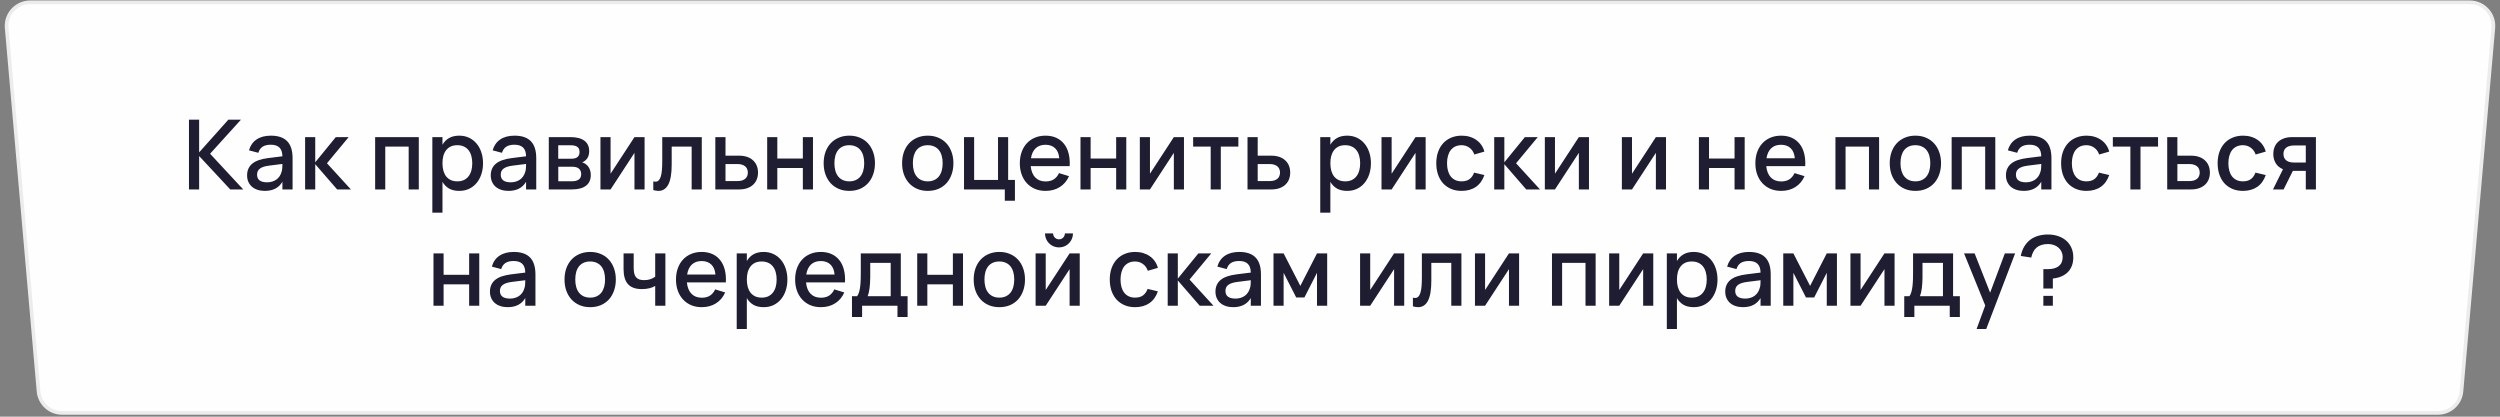
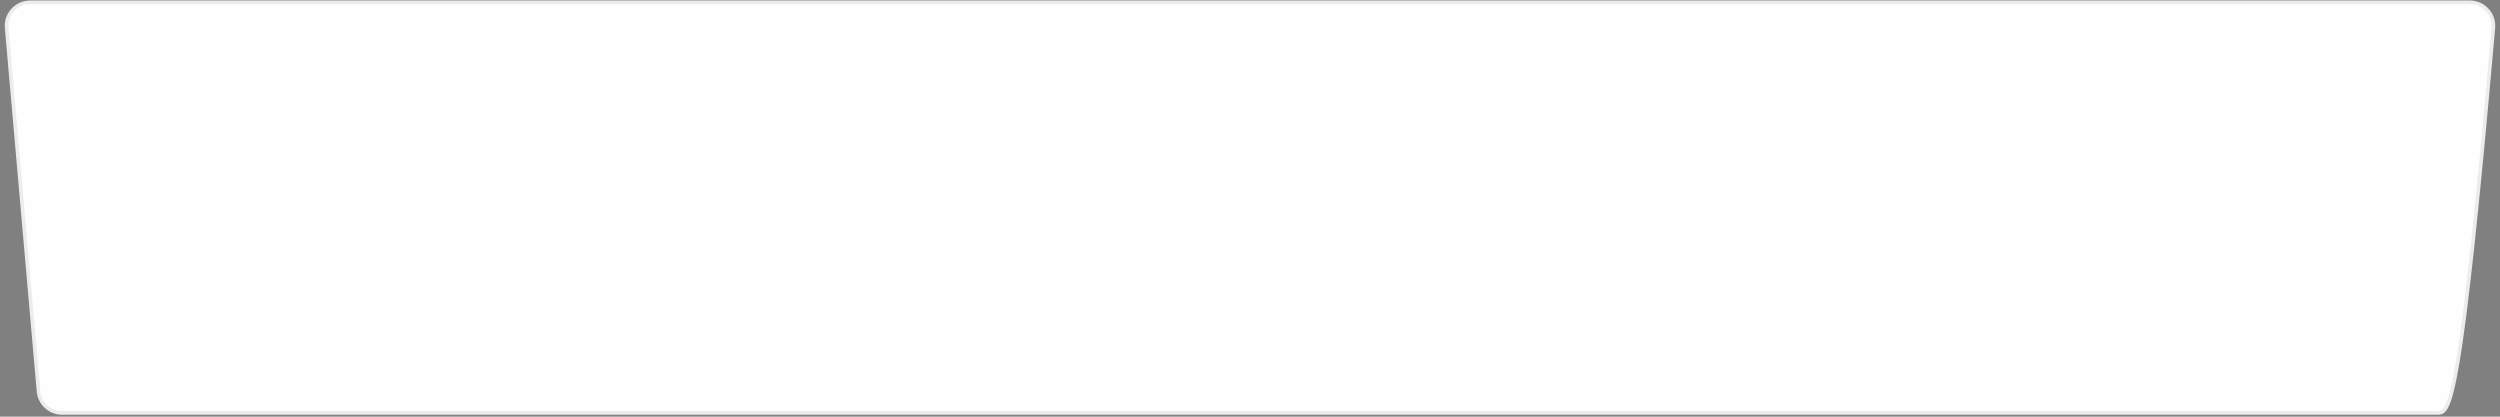
<svg xmlns="http://www.w3.org/2000/svg" width="516" height="86" viewBox="0 0 516 86" fill="none">
  <rect x="0" y="0" width="516" height="86" fill="#808080" stroke="none" />
-   <path d="M6.231 0.475H509.769C512.63 0.475 514.876 2.926 514.626 5.776L508.047 80.776C507.826 83.293 505.718 85.225 503.19 85.225H12.81C10.282 85.225 8.174 83.293 7.953 80.776L1.374 5.776C1.124 2.926 3.37 0.475 6.231 0.475Z" fill="#FEFEFE" stroke="#ECECEC" stroke-width="0.75" />
-   <path d="M39.002 24.7H41.102V31.45L47.132 24.7H49.732L43.362 31.73L50.202 39.1H47.522L41.102 32.2V39.1H39.002V24.7ZM55.909 28C57.416 28 58.539 28.383 59.279 29.15C60.019 29.91 60.389 31.076 60.389 32.65V39.1H58.289V37.52C57.549 38.773 56.339 39.4 54.659 39.4C54.099 39.4 53.593 39.323 53.139 39.17C52.693 39.023 52.309 38.81 51.989 38.53C51.676 38.25 51.433 37.913 51.259 37.52C51.086 37.126 50.999 36.686 50.999 36.2C50.999 35.66 51.096 35.186 51.289 34.78C51.483 34.366 51.763 34.016 52.129 33.73C52.503 33.436 52.956 33.203 53.489 33.03C54.029 32.85 54.639 32.716 55.319 32.63L58.289 32.26C58.276 31.433 58.069 30.83 57.669 30.45C57.276 30.063 56.683 29.87 55.889 29.87C55.183 29.87 54.619 30.006 54.199 30.28C53.786 30.546 53.493 30.966 53.319 31.54L51.389 31.03C51.669 30.043 52.193 29.293 52.959 28.78C53.733 28.26 54.716 28 55.909 28ZM55.579 34.18C54.699 34.286 54.059 34.49 53.659 34.79C53.259 35.083 53.059 35.5 53.059 36.04C53.059 37.1 53.753 37.63 55.139 37.63C55.513 37.63 55.859 37.58 56.179 37.48C56.506 37.38 56.796 37.24 57.049 37.06C57.303 36.873 57.516 36.653 57.689 36.4C57.869 36.14 58.003 35.856 58.089 35.55C58.189 35.29 58.246 35.013 58.259 34.72C58.279 34.42 58.289 34.15 58.289 33.91V33.84L55.579 34.18ZM62.976 28.3H65.066V33.5L69.306 28.3H71.966L67.486 33.7L72.426 39.1H69.586L65.066 33.89V39.1H62.976V28.3ZM77.429 39.1V28.3H86.439V39.1H84.349V30.26H79.519V39.1H77.429ZM89.236 43.9V28.3H91.326V29.87C91.666 29.283 92.116 28.826 92.676 28.5C93.243 28.166 93.949 28 94.796 28C95.523 28 96.186 28.14 96.786 28.42C97.393 28.7 97.909 29.093 98.336 29.6C98.769 30.1 99.103 30.7 99.336 31.4C99.576 32.093 99.696 32.856 99.696 33.69C99.696 34.536 99.576 35.31 99.336 36.01C99.096 36.71 98.759 37.313 98.326 37.82C97.899 38.32 97.386 38.71 96.786 38.99C96.186 39.263 95.523 39.4 94.796 39.4C93.949 39.4 93.243 39.236 92.676 38.91C92.109 38.576 91.659 38.116 91.326 37.53V43.9H89.236ZM94.396 37.43C94.909 37.43 95.359 37.34 95.746 37.16C96.133 36.973 96.453 36.716 96.706 36.39C96.966 36.056 97.159 35.663 97.286 35.21C97.413 34.75 97.476 34.243 97.476 33.69C97.476 33.123 97.409 32.613 97.276 32.16C97.149 31.7 96.956 31.31 96.696 30.99C96.443 30.663 96.123 30.413 95.736 30.24C95.356 30.06 94.909 29.97 94.396 29.97C93.869 29.97 93.413 30.06 93.026 30.24C92.646 30.42 92.329 30.676 92.076 31.01C91.823 31.336 91.633 31.726 91.506 32.18C91.386 32.633 91.326 33.136 91.326 33.69C91.326 34.256 91.389 34.773 91.516 35.24C91.649 35.7 91.843 36.093 92.096 36.42C92.356 36.74 92.676 36.99 93.056 37.17C93.443 37.343 93.889 37.43 94.396 37.43ZM106.202 28C107.709 28 108.832 28.383 109.572 29.15C110.312 29.91 110.682 31.076 110.682 32.65V39.1H108.582V37.52C107.842 38.773 106.632 39.4 104.952 39.4C104.392 39.4 103.886 39.323 103.432 39.17C102.986 39.023 102.602 38.81 102.282 38.53C101.969 38.25 101.726 37.913 101.552 37.52C101.379 37.126 101.292 36.686 101.292 36.2C101.292 35.66 101.389 35.186 101.582 34.78C101.776 34.366 102.056 34.016 102.422 33.73C102.796 33.436 103.249 33.203 103.782 33.03C104.322 32.85 104.932 32.716 105.612 32.63L108.582 32.26C108.569 31.433 108.362 30.83 107.962 30.45C107.569 30.063 106.976 29.87 106.182 29.87C105.476 29.87 104.912 30.006 104.492 30.28C104.079 30.546 103.786 30.966 103.612 31.54L101.682 31.03C101.962 30.043 102.486 29.293 103.252 28.78C104.026 28.26 105.009 28 106.202 28ZM105.872 34.18C104.992 34.286 104.352 34.49 103.952 34.79C103.552 35.083 103.352 35.5 103.352 36.04C103.352 37.1 104.046 37.63 105.432 37.63C105.806 37.63 106.152 37.58 106.472 37.48C106.799 37.38 107.089 37.24 107.342 37.06C107.596 36.873 107.809 36.653 107.982 36.4C108.162 36.14 108.296 35.856 108.382 35.55C108.482 35.29 108.539 35.013 108.552 34.72C108.572 34.42 108.582 34.15 108.582 33.91V33.84L105.872 34.18ZM117.999 39.1H113.269V28.3H117.739C118.999 28.3 119.959 28.546 120.619 29.04C121.279 29.533 121.609 30.256 121.609 31.21C121.609 31.81 121.476 32.3 121.209 32.68C120.949 33.06 120.599 33.336 120.159 33.51C120.419 33.576 120.656 33.69 120.869 33.85C121.089 34.003 121.279 34.193 121.439 34.42C121.599 34.64 121.722 34.893 121.809 35.18C121.896 35.466 121.939 35.776 121.939 36.11C121.939 37.09 121.606 37.833 120.939 38.34C120.272 38.846 119.292 39.1 117.999 39.1ZM117.749 29.98H115.219V32.76H117.949C118.196 32.76 118.419 32.736 118.619 32.69C118.826 32.636 119.002 32.556 119.149 32.45C119.296 32.336 119.409 32.196 119.489 32.03C119.576 31.856 119.619 31.65 119.619 31.41C119.619 30.89 119.466 30.523 119.159 30.31C118.852 30.09 118.382 29.98 117.749 29.98ZM117.979 37.42C118.612 37.42 119.099 37.303 119.439 37.07C119.786 36.83 119.959 36.45 119.959 35.93C119.959 35.663 119.912 35.436 119.819 35.25C119.732 35.056 119.609 34.9 119.449 34.78C119.296 34.653 119.112 34.563 118.899 34.51C118.686 34.45 118.452 34.42 118.199 34.42H115.229V37.42H117.979ZM133.043 28.3V39.1H130.953V31.55L126.023 39.1H123.933V28.3H126.023V35.85L130.953 28.3H133.043ZM134.838 37.43C134.984 37.476 135.134 37.5 135.288 37.5C135.561 37.5 135.784 37.41 135.958 37.23C136.138 37.043 136.281 36.773 136.388 36.42C136.501 36.06 136.578 35.62 136.618 35.1C136.664 34.573 136.688 33.973 136.688 33.3V28.3H144.848V39.1H142.758V30.26H138.638V33.97C138.638 35.836 138.404 37.21 137.938 38.09C137.478 38.963 136.801 39.4 135.907 39.4C135.594 39.4 135.238 39.343 134.838 39.23V37.43ZM152.534 39.1H147.644V28.3H149.744V32.13H152.534C153.194 32.13 153.771 32.22 154.264 32.4C154.757 32.58 155.164 32.83 155.484 33.15C155.811 33.463 156.054 33.833 156.214 34.26C156.374 34.68 156.454 35.133 156.454 35.62C156.454 36.106 156.374 36.563 156.214 36.99C156.054 37.41 155.811 37.776 155.484 38.09C155.164 38.403 154.757 38.65 154.264 38.83C153.771 39.01 153.194 39.1 152.534 39.1ZM152.244 37.37C152.611 37.37 152.924 37.326 153.184 37.24C153.451 37.146 153.671 37.023 153.844 36.87C154.017 36.716 154.144 36.533 154.224 36.32C154.311 36.1 154.354 35.866 154.354 35.62C154.354 35.366 154.311 35.133 154.224 34.92C154.144 34.706 154.017 34.523 153.844 34.37C153.671 34.21 153.451 34.086 153.184 34C152.924 33.906 152.611 33.86 152.244 33.86H149.744V37.37H152.244ZM158.347 39.1V28.3H160.437V32.72H165.707V28.3H167.797V39.1H165.707V34.68H160.437V39.1H158.347ZM175.293 39.4C174.486 39.4 173.756 39.26 173.103 38.98C172.456 38.7 171.903 38.31 171.443 37.81C170.983 37.303 170.626 36.7 170.373 36C170.126 35.3 170.003 34.53 170.003 33.69C170.003 32.85 170.126 32.08 170.373 31.38C170.626 30.68 170.983 30.08 171.443 29.58C171.91 29.08 172.466 28.693 173.113 28.42C173.766 28.14 174.493 28 175.293 28C176.1 28 176.83 28.14 177.483 28.42C178.136 28.693 178.693 29.083 179.153 29.59C179.613 30.09 179.966 30.69 180.213 31.39C180.466 32.083 180.593 32.85 180.593 33.69C180.593 34.536 180.466 35.31 180.213 36.01C179.966 36.71 179.613 37.313 179.153 37.82C178.693 38.32 178.136 38.71 177.483 38.99C176.83 39.263 176.1 39.4 175.293 39.4ZM175.293 37.43C175.793 37.43 176.233 37.343 176.613 37.17C177 36.996 177.323 36.75 177.583 36.43C177.843 36.103 178.04 35.71 178.173 35.25C178.306 34.783 178.373 34.263 178.373 33.69C178.373 33.11 178.306 32.59 178.173 32.13C178.04 31.67 177.843 31.28 177.583 30.96C177.323 30.64 177 30.396 176.613 30.23C176.233 30.056 175.793 29.97 175.293 29.97C174.786 29.97 174.34 30.056 173.953 30.23C173.573 30.403 173.253 30.65 172.993 30.97C172.74 31.29 172.546 31.68 172.413 32.14C172.286 32.6 172.223 33.116 172.223 33.69C172.223 34.27 172.29 34.793 172.423 35.26C172.556 35.72 172.753 36.11 173.013 36.43C173.273 36.75 173.593 36.996 173.973 37.17C174.36 37.343 174.8 37.43 175.293 37.43ZM191.485 39.4C190.678 39.4 189.948 39.26 189.295 38.98C188.648 38.7 188.095 38.31 187.635 37.81C187.175 37.303 186.818 36.7 186.565 36C186.318 35.3 186.195 34.53 186.195 33.69C186.195 32.85 186.318 32.08 186.565 31.38C186.818 30.68 187.175 30.08 187.635 29.58C188.101 29.08 188.658 28.693 189.305 28.42C189.958 28.14 190.685 28 191.485 28C192.291 28 193.021 28.14 193.675 28.42C194.328 28.693 194.885 29.083 195.345 29.59C195.805 30.09 196.158 30.69 196.405 31.39C196.658 32.083 196.785 32.85 196.785 33.69C196.785 34.536 196.658 35.31 196.405 36.01C196.158 36.71 195.805 37.313 195.345 37.82C194.885 38.32 194.328 38.71 193.675 38.99C193.021 39.263 192.291 39.4 191.485 39.4ZM191.485 37.43C191.985 37.43 192.425 37.343 192.805 37.17C193.191 36.996 193.515 36.75 193.775 36.43C194.035 36.103 194.231 35.71 194.365 35.25C194.498 34.783 194.565 34.263 194.565 33.69C194.565 33.11 194.498 32.59 194.365 32.13C194.231 31.67 194.035 31.28 193.775 30.96C193.515 30.64 193.191 30.396 192.805 30.23C192.425 30.056 191.985 29.97 191.485 29.97C190.978 29.97 190.531 30.056 190.145 30.23C189.765 30.403 189.445 30.65 189.185 30.97C188.931 31.29 188.738 31.68 188.605 32.14C188.478 32.6 188.415 33.116 188.415 33.69C188.415 34.27 188.481 34.793 188.615 35.26C188.748 35.72 188.945 36.11 189.205 36.43C189.465 36.75 189.785 36.996 190.165 37.17C190.551 37.343 190.991 37.43 191.485 37.43ZM207.392 41.43V39.1H198.972V28.3H201.062V37.14H205.992V28.3H208.082V37.14H209.482V41.43H207.392ZM215.801 37.45C216.488 37.45 217.055 37.306 217.501 37.02C217.955 36.726 218.315 36.296 218.581 35.73L220.641 36.36C220.215 37.333 219.581 38.083 218.741 38.61C217.908 39.136 216.928 39.4 215.801 39.4C215.001 39.4 214.275 39.263 213.621 38.99C212.975 38.71 212.418 38.32 211.951 37.82C211.485 37.32 211.125 36.72 210.871 36.02C210.618 35.32 210.491 34.546 210.491 33.7C210.491 32.84 210.618 32.06 210.871 31.36C211.125 30.66 211.485 30.06 211.951 29.56C212.418 29.06 212.975 28.676 213.621 28.41C214.275 28.136 214.995 28 215.781 28C216.621 28 217.365 28.146 218.011 28.44C218.658 28.733 219.195 29.153 219.621 29.7C220.055 30.24 220.368 30.9 220.561 31.68C220.761 32.453 220.835 33.323 220.781 34.29H212.741C212.835 35.296 213.148 36.076 213.681 36.63C214.215 37.176 214.921 37.45 215.801 37.45ZM218.631 32.66C218.558 31.766 218.275 31.08 217.781 30.6C217.288 30.12 216.621 29.88 215.781 29.88C214.948 29.88 214.275 30.12 213.761 30.6C213.255 31.08 212.931 31.766 212.791 32.66H218.631ZM223.015 39.1V28.3H225.105V32.72H230.375V28.3H232.465V39.1H230.375V34.68H225.105V39.1H223.015ZM244.371 28.3V39.1H242.281V31.55L237.351 39.1H235.261V28.3H237.351V35.85L242.281 28.3H244.371ZM249.886 39.1V30.26H246.266V28.3H255.596V30.26H251.976V39.1H249.886ZM262.378 39.1H257.488V28.3H259.588V32.13H262.378C263.038 32.13 263.614 32.22 264.108 32.4C264.601 32.58 265.008 32.83 265.328 33.15C265.654 33.463 265.898 33.833 266.058 34.26C266.218 34.68 266.298 35.133 266.298 35.62C266.298 36.106 266.218 36.563 266.058 36.99C265.898 37.41 265.654 37.776 265.328 38.09C265.008 38.403 264.601 38.65 264.108 38.83C263.614 39.01 263.038 39.1 262.378 39.1ZM262.088 37.37C262.454 37.37 262.768 37.326 263.028 37.24C263.294 37.146 263.514 37.023 263.688 36.87C263.861 36.716 263.988 36.533 264.068 36.32C264.154 36.1 264.198 35.866 264.198 35.62C264.198 35.366 264.154 35.133 264.068 34.92C263.988 34.706 263.861 34.523 263.688 34.37C263.514 34.21 263.294 34.086 263.028 34C262.768 33.906 262.454 33.86 262.088 33.86H259.588V37.37H262.088ZM272.498 43.9V28.3H274.588V29.87C274.928 29.283 275.378 28.826 275.938 28.5C276.504 28.166 277.211 28 278.058 28C278.784 28 279.448 28.14 280.048 28.42C280.654 28.7 281.171 29.093 281.598 29.6C282.031 30.1 282.364 30.7 282.598 31.4C282.838 32.093 282.958 32.856 282.958 33.69C282.958 34.536 282.838 35.31 282.598 36.01C282.358 36.71 282.021 37.313 281.588 37.82C281.161 38.32 280.648 38.71 280.048 38.99C279.448 39.263 278.784 39.4 278.058 39.4C277.211 39.4 276.504 39.236 275.938 38.91C275.371 38.576 274.921 38.116 274.588 37.53V43.9H272.498ZM277.658 37.43C278.171 37.43 278.621 37.34 279.008 37.16C279.394 36.973 279.714 36.716 279.968 36.39C280.228 36.056 280.421 35.663 280.548 35.21C280.674 34.75 280.738 34.243 280.738 33.69C280.738 33.123 280.671 32.613 280.538 32.16C280.411 31.7 280.218 31.31 279.958 30.99C279.704 30.663 279.384 30.413 278.998 30.24C278.618 30.06 278.171 29.97 277.658 29.97C277.131 29.97 276.674 30.06 276.288 30.24C275.908 30.42 275.591 30.676 275.338 31.01C275.084 31.336 274.894 31.726 274.768 32.18C274.648 32.633 274.588 33.136 274.588 33.69C274.588 34.256 274.651 34.773 274.778 35.24C274.911 35.7 275.104 36.093 275.358 36.42C275.618 36.74 275.938 36.99 276.318 37.17C276.704 37.343 277.151 37.43 277.658 37.43ZM294.254 28.3V39.1H292.164V31.55L287.234 39.1H285.144V28.3H287.234V35.85L292.164 28.3H294.254ZM301.668 39.4C300.855 39.4 300.125 39.26 299.478 38.98C298.832 38.7 298.282 38.31 297.828 37.81C297.382 37.303 297.038 36.7 296.798 36C296.565 35.3 296.448 34.533 296.448 33.7C296.448 32.853 296.568 32.08 296.808 31.38C297.055 30.68 297.405 30.08 297.858 29.58C298.312 29.08 298.862 28.693 299.508 28.42C300.162 28.14 300.892 28 301.698 28C302.292 28 302.842 28.076 303.348 28.23C303.862 28.383 304.318 28.603 304.718 28.89C305.125 29.17 305.468 29.513 305.748 29.92C306.035 30.326 306.245 30.783 306.378 31.29L304.298 31.89C304.092 31.283 303.752 30.813 303.278 30.48C302.812 30.14 302.275 29.97 301.668 29.97C301.168 29.97 300.732 30.06 300.358 30.24C299.985 30.42 299.672 30.673 299.418 31C299.172 31.326 298.985 31.72 298.858 32.18C298.732 32.633 298.668 33.14 298.668 33.7C298.668 34.26 298.732 34.77 298.858 35.23C298.985 35.683 299.172 36.073 299.418 36.4C299.672 36.726 299.985 36.98 300.358 37.16C300.738 37.34 301.175 37.43 301.668 37.43C302.348 37.43 302.895 37.276 303.308 36.97C303.728 36.656 304.045 36.21 304.258 35.63L306.378 36.13C306.018 37.196 305.435 38.01 304.628 38.57C303.822 39.123 302.835 39.4 301.668 39.4ZM308.406 28.3H310.496V33.5L314.736 28.3H317.396L312.916 33.7L317.856 39.1H315.016L310.496 33.89V39.1H308.406V28.3ZM327.965 28.3V39.1H325.875V31.55L320.945 39.1H318.855V28.3H320.945V35.85L325.875 28.3H327.965ZM343.863 28.3V39.1H341.773V31.55L336.843 39.1H334.753V28.3H336.843V35.85L341.773 28.3H343.863ZM350.652 39.1V28.3H352.742V32.72H358.012V28.3H360.102V39.1H358.012V34.68H352.742V39.1H350.652ZM367.618 37.45C368.304 37.45 368.871 37.306 369.318 37.02C369.771 36.726 370.131 36.296 370.398 35.73L372.458 36.36C372.031 37.333 371.398 38.083 370.558 38.61C369.724 39.136 368.744 39.4 367.618 39.4C366.818 39.4 366.091 39.263 365.438 38.99C364.791 38.71 364.234 38.32 363.768 37.82C363.301 37.32 362.941 36.72 362.688 36.02C362.434 35.32 362.308 34.546 362.308 33.7C362.308 32.84 362.434 32.06 362.688 31.36C362.941 30.66 363.301 30.06 363.768 29.56C364.234 29.06 364.791 28.676 365.438 28.41C366.091 28.136 366.811 28 367.598 28C368.438 28 369.181 28.146 369.828 28.44C370.474 28.733 371.011 29.153 371.438 29.7C371.871 30.24 372.184 30.9 372.378 31.68C372.578 32.453 372.651 33.323 372.598 34.29H364.558C364.651 35.296 364.964 36.076 365.498 36.63C366.031 37.176 366.738 37.45 367.618 37.45ZM370.448 32.66C370.374 31.766 370.091 31.08 369.598 30.6C369.104 30.12 368.438 29.88 367.598 29.88C366.764 29.88 366.091 30.12 365.578 30.6C365.071 31.08 364.748 31.766 364.608 32.66H370.448ZM378.835 39.1V28.3H387.845V39.1H385.755V30.26H380.925V39.1H378.835ZM395.332 39.4C394.526 39.4 393.796 39.26 393.142 38.98C392.496 38.7 391.942 38.31 391.482 37.81C391.022 37.303 390.666 36.7 390.412 36C390.166 35.3 390.042 34.53 390.042 33.69C390.042 32.85 390.166 32.08 390.412 31.38C390.666 30.68 391.022 30.08 391.482 29.58C391.949 29.08 392.506 28.693 393.152 28.42C393.806 28.14 394.532 28 395.332 28C396.139 28 396.869 28.14 397.522 28.42C398.176 28.693 398.732 29.083 399.192 29.59C399.652 30.09 400.006 30.69 400.252 31.39C400.506 32.083 400.632 32.85 400.632 33.69C400.632 34.536 400.506 35.31 400.252 36.01C400.006 36.71 399.652 37.313 399.192 37.82C398.732 38.32 398.176 38.71 397.522 38.99C396.869 39.263 396.139 39.4 395.332 39.4ZM395.332 37.43C395.832 37.43 396.272 37.343 396.652 37.17C397.039 36.996 397.362 36.75 397.622 36.43C397.882 36.103 398.079 35.71 398.212 35.25C398.346 34.783 398.412 34.263 398.412 33.69C398.412 33.11 398.346 32.59 398.212 32.13C398.079 31.67 397.882 31.28 397.622 30.96C397.362 30.64 397.039 30.396 396.652 30.23C396.272 30.056 395.832 29.97 395.332 29.97C394.826 29.97 394.379 30.056 393.992 30.23C393.612 30.403 393.292 30.65 393.032 30.97C392.779 31.29 392.586 31.68 392.452 32.14C392.326 32.6 392.262 33.116 392.262 33.69C392.262 34.27 392.329 34.793 392.462 35.26C392.596 35.72 392.792 36.11 393.052 36.43C393.312 36.75 393.632 36.996 394.012 37.17C394.399 37.343 394.839 37.43 395.332 37.43ZM402.82 39.1V28.3H411.83V39.1H409.74V30.26H404.91V39.1H402.82ZM418.937 28C420.443 28 421.567 28.383 422.307 29.15C423.047 29.91 423.417 31.076 423.417 32.65V39.1H421.317V37.52C420.577 38.773 419.367 39.4 417.687 39.4C417.127 39.4 416.62 39.323 416.167 39.17C415.72 39.023 415.337 38.81 415.017 38.53C414.703 38.25 414.46 37.913 414.287 37.52C414.113 37.126 414.027 36.686 414.027 36.2C414.027 35.66 414.123 35.186 414.317 34.78C414.51 34.366 414.79 34.016 415.157 33.73C415.53 33.436 415.983 33.203 416.517 33.03C417.057 32.85 417.667 32.716 418.347 32.63L421.317 32.26C421.303 31.433 421.097 30.83 420.697 30.45C420.303 30.063 419.71 29.87 418.917 29.87C418.21 29.87 417.647 30.006 417.227 30.28C416.813 30.546 416.52 30.966 416.347 31.54L414.417 31.03C414.697 30.043 415.22 29.293 415.987 28.78C416.76 28.26 417.743 28 418.937 28ZM418.607 34.18C417.727 34.286 417.087 34.49 416.687 34.79C416.287 35.083 416.087 35.5 416.087 36.04C416.087 37.1 416.78 37.63 418.167 37.63C418.54 37.63 418.887 37.58 419.207 37.48C419.533 37.38 419.823 37.24 420.077 37.06C420.33 36.873 420.543 36.653 420.717 36.4C420.897 36.14 421.03 35.856 421.117 35.55C421.217 35.29 421.273 35.013 421.287 34.72C421.307 34.42 421.317 34.15 421.317 33.91V33.84L418.607 34.18ZM430.633 39.4C429.82 39.4 429.09 39.26 428.443 38.98C427.797 38.7 427.247 38.31 426.793 37.81C426.347 37.303 426.003 36.7 425.763 36C425.53 35.3 425.413 34.533 425.413 33.7C425.413 32.853 425.533 32.08 425.773 31.38C426.02 30.68 426.37 30.08 426.823 29.58C427.277 29.08 427.827 28.693 428.473 28.42C429.127 28.14 429.857 28 430.663 28C431.257 28 431.807 28.076 432.313 28.23C432.827 28.383 433.283 28.603 433.683 28.89C434.09 29.17 434.433 29.513 434.713 29.92C435 30.326 435.21 30.783 435.343 31.29L433.263 31.89C433.057 31.283 432.717 30.813 432.243 30.48C431.777 30.14 431.24 29.97 430.633 29.97C430.133 29.97 429.697 30.06 429.323 30.24C428.95 30.42 428.637 30.673 428.383 31C428.137 31.326 427.95 31.72 427.823 32.18C427.697 32.633 427.633 33.14 427.633 33.7C427.633 34.26 427.697 34.77 427.823 35.23C427.95 35.683 428.137 36.073 428.383 36.4C428.637 36.726 428.95 36.98 429.323 37.16C429.703 37.34 430.14 37.43 430.633 37.43C431.313 37.43 431.86 37.276 432.273 36.97C432.693 36.656 433.01 36.21 433.223 35.63L435.343 36.13C434.983 37.196 434.4 38.01 433.593 38.57C432.787 39.123 431.8 39.4 430.633 39.4ZM439.71 39.1V30.26H436.09V28.3H445.42V30.26H441.8V39.1H439.71ZM452.202 39.1H447.312V28.3H449.412V32.13H452.202C452.862 32.13 453.439 32.22 453.932 32.4C454.425 32.58 454.832 32.83 455.152 33.15C455.479 33.463 455.722 33.833 455.882 34.26C456.042 34.68 456.122 35.133 456.122 35.62C456.122 36.106 456.042 36.563 455.882 36.99C455.722 37.41 455.479 37.776 455.152 38.09C454.832 38.403 454.425 38.65 453.932 38.83C453.439 39.01 452.862 39.1 452.202 39.1ZM451.912 37.37C452.279 37.37 452.592 37.326 452.852 37.24C453.119 37.146 453.339 37.023 453.512 36.87C453.685 36.716 453.812 36.533 453.892 36.32C453.979 36.1 454.022 35.866 454.022 35.62C454.022 35.366 453.979 35.133 453.892 34.92C453.812 34.706 453.685 34.523 453.512 34.37C453.339 34.21 453.119 34.086 452.852 34C452.592 33.906 452.279 33.86 451.912 33.86H449.412V37.37H451.912ZM462.938 39.4C462.125 39.4 461.395 39.26 460.748 38.98C460.101 38.7 459.551 38.31 459.098 37.81C458.651 37.303 458.308 36.7 458.068 36C457.835 35.3 457.718 34.533 457.718 33.7C457.718 32.853 457.838 32.08 458.078 31.38C458.325 30.68 458.675 30.08 459.128 29.58C459.581 29.08 460.131 28.693 460.778 28.42C461.431 28.14 462.161 28 462.968 28C463.561 28 464.111 28.076 464.618 28.23C465.131 28.383 465.588 28.603 465.988 28.89C466.395 29.17 466.738 29.513 467.018 29.92C467.305 30.326 467.515 30.783 467.648 31.29L465.568 31.89C465.361 31.283 465.021 30.813 464.548 30.48C464.081 30.14 463.545 29.97 462.938 29.97C462.438 29.97 462.001 30.06 461.628 30.24C461.255 30.42 460.941 30.673 460.688 31C460.441 31.326 460.255 31.72 460.128 32.18C460.001 32.633 459.938 33.14 459.938 33.7C459.938 34.26 460.001 34.77 460.128 35.23C460.255 35.683 460.441 36.073 460.688 36.4C460.941 36.726 461.255 36.98 461.628 37.16C462.008 37.34 462.445 37.43 462.938 37.43C463.618 37.43 464.165 37.276 464.578 36.97C464.998 36.656 465.315 36.21 465.528 35.63L467.648 36.13C467.288 37.196 466.705 38.01 465.898 38.57C465.091 39.123 464.105 39.4 462.938 39.4ZM469.145 39.1L471.205 34.93C470.532 34.65 470.028 34.23 469.695 33.67C469.368 33.11 469.205 32.48 469.205 31.78C469.205 31.293 469.285 30.84 469.445 30.42C469.605 29.993 469.845 29.623 470.165 29.31C470.492 28.996 470.898 28.75 471.385 28.57C471.878 28.39 472.455 28.3 473.115 28.3H478.005V39.1H475.915V35.27H473.245L471.335 39.1H469.145ZM473.415 30.03C473.048 30.03 472.732 30.076 472.465 30.17C472.198 30.256 471.978 30.376 471.805 30.53C471.638 30.683 471.512 30.866 471.425 31.08C471.345 31.293 471.305 31.526 471.305 31.78C471.305 32.026 471.345 32.26 471.425 32.48C471.512 32.693 471.638 32.88 471.805 33.04C471.978 33.193 472.198 33.316 472.465 33.41C472.732 33.496 473.048 33.54 473.415 33.54H475.915V30.03H473.415ZM89.47 63.1V52.3H91.56V56.72H96.83V52.3H98.92V63.1H96.83V58.68H91.56V63.1H89.47ZM106.036 52C107.543 52 108.666 52.383 109.406 53.15C110.146 53.91 110.516 55.076 110.516 56.65V63.1H108.416V61.52C107.676 62.773 106.466 63.4 104.786 63.4C104.226 63.4 103.72 63.323 103.266 63.17C102.82 63.023 102.436 62.81 102.116 62.53C101.803 62.25 101.56 61.913 101.386 61.52C101.213 61.126 101.126 60.686 101.126 60.2C101.126 59.66 101.223 59.186 101.416 58.78C101.61 58.366 101.89 58.016 102.256 57.73C102.63 57.436 103.083 57.203 103.616 57.03C104.156 56.85 104.766 56.716 105.446 56.63L108.416 56.26C108.403 55.433 108.196 54.83 107.796 54.45C107.403 54.063 106.81 53.87 106.016 53.87C105.31 53.87 104.746 54.006 104.326 54.28C103.913 54.546 103.62 54.966 103.446 55.54L101.516 55.03C101.796 54.043 102.32 53.293 103.086 52.78C103.86 52.26 104.843 52 106.036 52ZM105.706 58.18C104.826 58.286 104.186 58.49 103.786 58.79C103.386 59.083 103.186 59.5 103.186 60.04C103.186 61.1 103.88 61.63 105.266 61.63C105.64 61.63 105.986 61.58 106.306 61.48C106.633 61.38 106.923 61.24 107.176 61.06C107.43 60.873 107.643 60.653 107.816 60.4C107.996 60.14 108.13 59.856 108.216 59.55C108.316 59.29 108.373 59.013 108.386 58.72C108.406 58.42 108.416 58.15 108.416 57.91V57.84L105.706 58.18ZM121.807 63.4C121 63.4 120.27 63.26 119.617 62.98C118.97 62.7 118.417 62.31 117.957 61.81C117.497 61.303 117.14 60.7 116.887 60C116.64 59.3 116.517 58.53 116.517 57.69C116.517 56.85 116.64 56.08 116.887 55.38C117.14 54.68 117.497 54.08 117.957 53.58C118.423 53.08 118.98 52.693 119.627 52.42C120.28 52.14 121.007 52 121.807 52C122.613 52 123.343 52.14 123.997 52.42C124.65 52.693 125.207 53.083 125.667 53.59C126.127 54.09 126.48 54.69 126.727 55.39C126.98 56.083 127.107 56.85 127.107 57.69C127.107 58.536 126.98 59.31 126.727 60.01C126.48 60.71 126.127 61.313 125.667 61.82C125.207 62.32 124.65 62.71 123.997 62.99C123.343 63.263 122.613 63.4 121.807 63.4ZM121.807 61.43C122.307 61.43 122.747 61.343 123.127 61.17C123.513 60.996 123.837 60.75 124.097 60.43C124.357 60.103 124.553 59.71 124.687 59.25C124.82 58.783 124.887 58.263 124.887 57.69C124.887 57.11 124.82 56.59 124.687 56.13C124.553 55.67 124.357 55.28 124.097 54.96C123.837 54.64 123.513 54.396 123.127 54.23C122.747 54.056 122.307 53.97 121.807 53.97C121.3 53.97 120.853 54.056 120.467 54.23C120.087 54.403 119.767 54.65 119.507 54.97C119.253 55.29 119.06 55.68 118.927 56.14C118.8 56.6 118.737 57.116 118.737 57.69C118.737 58.27 118.803 58.793 118.937 59.26C119.07 59.72 119.267 60.11 119.527 60.43C119.787 60.75 120.107 60.996 120.487 61.17C120.873 61.343 121.313 61.43 121.807 61.43ZM135.234 63.1V59.02C134.894 59.226 134.491 59.386 134.024 59.5C133.558 59.613 133.044 59.67 132.484 59.67C131.198 59.67 130.244 59.333 129.624 58.66C129.011 57.98 128.704 56.94 128.704 55.54V52.3H130.794V55.24C130.794 55.673 130.828 56.053 130.894 56.38C130.968 56.7 131.084 56.966 131.244 57.18C131.411 57.393 131.631 57.553 131.904 57.66C132.184 57.766 132.528 57.82 132.934 57.82C133.394 57.82 133.808 57.763 134.174 57.65C134.548 57.53 134.901 57.353 135.234 57.12V52.3H137.334V63.1H135.234ZM144.835 61.45C145.521 61.45 146.088 61.306 146.535 61.02C146.988 60.726 147.348 60.296 147.615 59.73L149.675 60.36C149.248 61.333 148.615 62.083 147.775 62.61C146.941 63.136 145.961 63.4 144.835 63.4C144.035 63.4 143.308 63.263 142.655 62.99C142.008 62.71 141.451 62.32 140.985 61.82C140.518 61.32 140.158 60.72 139.905 60.02C139.651 59.32 139.525 58.546 139.525 57.7C139.525 56.84 139.651 56.06 139.905 55.36C140.158 54.66 140.518 54.06 140.985 53.56C141.451 53.06 142.008 52.676 142.655 52.41C143.308 52.136 144.028 52 144.815 52C145.655 52 146.398 52.146 147.045 52.44C147.691 52.733 148.228 53.153 148.655 53.7C149.088 54.24 149.401 54.9 149.595 55.68C149.795 56.453 149.868 57.323 149.815 58.29H141.775C141.868 59.296 142.181 60.076 142.715 60.63C143.248 61.176 143.955 61.45 144.835 61.45ZM147.665 56.66C147.591 55.766 147.308 55.08 146.815 54.6C146.321 54.12 145.655 53.88 144.815 53.88C143.981 53.88 143.308 54.12 142.795 54.6C142.288 55.08 141.965 55.766 141.825 56.66H147.665ZM152.058 67.9V52.3H154.148V53.87C154.488 53.283 154.938 52.826 155.498 52.5C156.065 52.166 156.772 52 157.618 52C158.345 52 159.008 52.14 159.608 52.42C160.215 52.7 160.732 53.093 161.158 53.6C161.592 54.1 161.925 54.7 162.158 55.4C162.398 56.093 162.518 56.856 162.518 57.69C162.518 58.536 162.398 59.31 162.158 60.01C161.918 60.71 161.582 61.313 161.148 61.82C160.722 62.32 160.208 62.71 159.608 62.99C159.008 63.263 158.345 63.4 157.618 63.4C156.772 63.4 156.065 63.236 155.498 62.91C154.932 62.576 154.482 62.116 154.148 61.53V67.9H152.058ZM157.218 61.43C157.732 61.43 158.182 61.34 158.568 61.16C158.955 60.973 159.275 60.716 159.528 60.39C159.788 60.056 159.982 59.663 160.108 59.21C160.235 58.75 160.298 58.243 160.298 57.69C160.298 57.123 160.232 56.613 160.098 56.16C159.972 55.7 159.778 55.31 159.518 54.99C159.265 54.663 158.945 54.413 158.558 54.24C158.178 54.06 157.732 53.97 157.218 53.97C156.692 53.97 156.235 54.06 155.848 54.24C155.468 54.42 155.152 54.676 154.898 55.01C154.645 55.336 154.455 55.726 154.328 56.18C154.208 56.633 154.148 57.136 154.148 57.69C154.148 58.256 154.212 58.773 154.338 59.24C154.472 59.7 154.665 60.093 154.918 60.42C155.178 60.74 155.498 60.99 155.878 61.17C156.265 61.343 156.712 61.43 157.218 61.43ZM169.424 61.45C170.111 61.45 170.678 61.306 171.124 61.02C171.578 60.726 171.938 60.296 172.204 59.73L174.264 60.36C173.838 61.333 173.204 62.083 172.364 62.61C171.531 63.136 170.551 63.4 169.424 63.4C168.624 63.4 167.898 63.263 167.244 62.99C166.598 62.71 166.041 62.32 165.574 61.82C165.108 61.32 164.748 60.72 164.494 60.02C164.241 59.32 164.114 58.546 164.114 57.7C164.114 56.84 164.241 56.06 164.494 55.36C164.748 54.66 165.108 54.06 165.574 53.56C166.041 53.06 166.598 52.676 167.244 52.41C167.898 52.136 168.618 52 169.404 52C170.244 52 170.988 52.146 171.634 52.44C172.281 52.733 172.818 53.153 173.244 53.7C173.678 54.24 173.991 54.9 174.184 55.68C174.384 56.453 174.458 57.323 174.404 58.29H166.364C166.458 59.296 166.771 60.076 167.304 60.63C167.838 61.176 168.544 61.45 169.424 61.45ZM172.254 56.66C172.181 55.766 171.898 55.08 171.404 54.6C170.911 54.12 170.244 53.88 169.404 53.88C168.571 53.88 167.898 54.12 167.384 54.6C166.878 55.08 166.554 55.766 166.414 56.66H172.254ZM175.848 61.14H176.898C177.071 60.94 177.208 60.66 177.308 60.3C177.415 59.94 177.495 59.533 177.548 59.08C177.601 58.626 177.635 58.146 177.648 57.64C177.661 57.126 177.668 56.623 177.668 56.13V52.3H185.928V61.14H187.328V65.43H185.238V63.1H177.938V65.43H175.848V61.14ZM183.838 61.14V54.26H179.618V57.19C179.618 57.61 179.605 58.013 179.578 58.4C179.558 58.786 179.525 59.15 179.478 59.49C179.431 59.83 179.375 60.14 179.308 60.42C179.241 60.7 179.168 60.94 179.088 61.14H183.838ZM189.314 63.1V52.3H191.404V56.72H196.674V52.3H198.764V63.1H196.674V58.68H191.404V63.1H189.314ZM206.26 63.4C205.453 63.4 204.723 63.26 204.07 62.98C203.423 62.7 202.87 62.31 202.41 61.81C201.95 61.303 201.593 60.7 201.34 60C201.093 59.3 200.97 58.53 200.97 57.69C200.97 56.85 201.093 56.08 201.34 55.38C201.593 54.68 201.95 54.08 202.41 53.58C202.877 53.08 203.433 52.693 204.08 52.42C204.733 52.14 205.46 52 206.26 52C207.067 52 207.797 52.14 208.45 52.42C209.103 52.693 209.66 53.083 210.12 53.59C210.58 54.09 210.933 54.69 211.18 55.39C211.433 56.083 211.56 56.85 211.56 57.69C211.56 58.536 211.433 59.31 211.18 60.01C210.933 60.71 210.58 61.313 210.12 61.82C209.66 62.32 209.103 62.71 208.45 62.99C207.797 63.263 207.067 63.4 206.26 63.4ZM206.26 61.43C206.76 61.43 207.2 61.343 207.58 61.17C207.967 60.996 208.29 60.75 208.55 60.43C208.81 60.103 209.007 59.71 209.14 59.25C209.273 58.783 209.34 58.263 209.34 57.69C209.34 57.11 209.273 56.59 209.14 56.13C209.007 55.67 208.81 55.28 208.55 54.96C208.29 54.64 207.967 54.396 207.58 54.23C207.2 54.056 206.76 53.97 206.26 53.97C205.753 53.97 205.307 54.056 204.92 54.23C204.54 54.403 204.22 54.65 203.96 54.97C203.707 55.29 203.513 55.68 203.38 56.14C203.253 56.6 203.19 57.116 203.19 57.69C203.19 58.27 203.257 58.793 203.39 59.26C203.523 59.72 203.72 60.11 203.98 60.43C204.24 60.75 204.56 60.996 204.94 61.17C205.327 61.343 205.767 61.43 206.26 61.43ZM218.577 51.06C218.051 51.06 217.567 50.933 217.127 50.68C216.687 50.42 216.337 50.07 216.077 49.63C215.824 49.19 215.697 48.706 215.697 48.18H217.357C217.357 48.4 217.411 48.603 217.517 48.79C217.631 48.976 217.781 49.126 217.967 49.24C218.154 49.346 218.357 49.4 218.577 49.4C218.804 49.4 219.007 49.346 219.187 49.24C219.374 49.126 219.521 48.976 219.627 48.79C219.741 48.603 219.797 48.4 219.797 48.18H221.457C221.457 48.706 221.327 49.19 221.067 49.63C220.814 50.07 220.467 50.42 220.027 50.68C219.587 50.933 219.104 51.06 218.577 51.06ZM222.857 52.3V63.1H220.767V55.55L215.837 63.1H213.747V52.3H215.837V59.85L220.767 52.3H222.857ZM234.276 63.4C233.463 63.4 232.733 63.26 232.086 62.98C231.439 62.7 230.889 62.31 230.436 61.81C229.989 61.303 229.646 60.7 229.406 60C229.173 59.3 229.056 58.533 229.056 57.7C229.056 56.853 229.176 56.08 229.416 55.38C229.663 54.68 230.013 54.08 230.466 53.58C230.919 53.08 231.469 52.693 232.116 52.42C232.769 52.14 233.499 52 234.306 52C234.899 52 235.449 52.076 235.956 52.23C236.469 52.383 236.926 52.603 237.326 52.89C237.733 53.17 238.076 53.513 238.356 53.92C238.643 54.326 238.853 54.783 238.986 55.29L236.906 55.89C236.699 55.283 236.359 54.813 235.886 54.48C235.419 54.14 234.883 53.97 234.276 53.97C233.776 53.97 233.339 54.06 232.966 54.24C232.593 54.42 232.279 54.673 232.026 55C231.779 55.326 231.593 55.72 231.466 56.18C231.339 56.633 231.276 57.14 231.276 57.7C231.276 58.26 231.339 58.77 231.466 59.23C231.593 59.683 231.779 60.073 232.026 60.4C232.279 60.726 232.593 60.98 232.966 61.16C233.346 61.34 233.783 61.43 234.276 61.43C234.956 61.43 235.503 61.276 235.916 60.97C236.336 60.656 236.653 60.21 236.866 59.63L238.986 60.13C238.626 61.196 238.043 62.01 237.236 62.57C236.429 63.123 235.443 63.4 234.276 63.4ZM241.013 52.3H243.103V57.5L247.343 52.3H250.003L245.523 57.7L250.463 63.1H247.623L243.103 57.89V63.1H241.013V52.3ZM255.782 52C257.289 52 258.412 52.383 259.152 53.15C259.892 53.91 260.262 55.076 260.262 56.65V63.1H258.162V61.52C257.422 62.773 256.212 63.4 254.532 63.4C253.972 63.4 253.466 63.323 253.012 63.17C252.566 63.023 252.182 62.81 251.862 62.53C251.549 62.25 251.306 61.913 251.132 61.52C250.959 61.126 250.872 60.686 250.872 60.2C250.872 59.66 250.969 59.186 251.162 58.78C251.356 58.366 251.636 58.016 252.002 57.73C252.376 57.436 252.829 57.203 253.362 57.03C253.902 56.85 254.512 56.716 255.192 56.63L258.162 56.26C258.149 55.433 257.942 54.83 257.542 54.45C257.149 54.063 256.556 53.87 255.762 53.87C255.056 53.87 254.492 54.006 254.072 54.28C253.659 54.546 253.366 54.966 253.192 55.54L251.262 55.03C251.542 54.043 252.066 53.293 252.832 52.78C253.606 52.26 254.589 52 255.782 52ZM255.452 58.18C254.572 58.286 253.932 58.49 253.532 58.79C253.132 59.083 252.932 59.5 252.932 60.04C252.932 61.1 253.626 61.63 255.012 61.63C255.386 61.63 255.732 61.58 256.052 61.48C256.379 61.38 256.669 61.24 256.922 61.06C257.176 60.873 257.389 60.653 257.562 60.4C257.742 60.14 257.876 59.856 257.962 59.55C258.062 59.29 258.119 59.013 258.132 58.72C258.152 58.42 258.162 58.15 258.162 57.91V57.84L255.452 58.18ZM262.849 63.1V52.3H264.939L268.389 59.01L271.829 52.3H273.929V63.1H271.829V56.31L269.229 61.4H267.539L264.939 56.31V63.1H262.849ZM289.83 52.3V63.1H287.74V55.55L282.81 63.1H280.72V52.3H282.81V59.85L287.74 52.3H289.83ZM291.625 61.43C291.771 61.476 291.921 61.5 292.075 61.5C292.348 61.5 292.571 61.41 292.745 61.23C292.925 61.043 293.068 60.773 293.175 60.42C293.288 60.06 293.365 59.62 293.405 59.1C293.451 58.573 293.475 57.973 293.475 57.3V52.3H301.635V63.1H299.545V54.26H295.425V57.97C295.425 59.836 295.191 61.21 294.725 62.09C294.265 62.963 293.588 63.4 292.695 63.4C292.381 63.4 292.025 63.343 291.625 63.23V61.43ZM313.541 52.3V63.1H311.451V55.55L306.521 63.1H304.431V52.3H306.521V59.85L311.451 52.3H313.541ZM320.329 63.1V52.3H329.339V63.1H327.249V54.26H322.419V63.1H320.329ZM341.236 52.3V63.1H339.146V55.55L334.216 63.1H332.126V52.3H334.216V59.85L339.146 52.3H341.236ZM344.031 67.9V52.3H346.121V53.87C346.461 53.283 346.911 52.826 347.471 52.5C348.038 52.166 348.744 52 349.591 52C350.318 52 350.981 52.14 351.581 52.42C352.188 52.7 352.704 53.093 353.131 53.6C353.564 54.1 353.898 54.7 354.131 55.4C354.371 56.093 354.491 56.856 354.491 57.69C354.491 58.536 354.371 59.31 354.131 60.01C353.891 60.71 353.554 61.313 353.121 61.82C352.694 62.32 352.181 62.71 351.581 62.99C350.981 63.263 350.318 63.4 349.591 63.4C348.744 63.4 348.038 63.236 347.471 62.91C346.904 62.576 346.454 62.116 346.121 61.53V67.9H344.031ZM349.191 61.43C349.704 61.43 350.154 61.34 350.541 61.16C350.928 60.973 351.248 60.716 351.501 60.39C351.761 60.056 351.954 59.663 352.081 59.21C352.208 58.75 352.271 58.243 352.271 57.69C352.271 57.123 352.204 56.613 352.071 56.16C351.944 55.7 351.751 55.31 351.491 54.99C351.238 54.663 350.918 54.413 350.531 54.24C350.151 54.06 349.704 53.97 349.191 53.97C348.664 53.97 348.208 54.06 347.821 54.24C347.441 54.42 347.124 54.676 346.871 55.01C346.618 55.336 346.428 55.726 346.301 56.18C346.181 56.633 346.121 57.136 346.121 57.69C346.121 58.256 346.184 58.773 346.311 59.24C346.444 59.7 346.638 60.093 346.891 60.42C347.151 60.74 347.471 60.99 347.851 61.17C348.238 61.343 348.684 61.43 349.191 61.43ZM360.997 52C362.504 52 363.627 52.383 364.367 53.15C365.107 53.91 365.477 55.076 365.477 56.65V63.1H363.377V61.52C362.637 62.773 361.427 63.4 359.747 63.4C359.187 63.4 358.68 63.323 358.227 63.17C357.78 63.023 357.397 62.81 357.077 62.53C356.764 62.25 356.52 61.913 356.347 61.52C356.174 61.126 356.087 60.686 356.087 60.2C356.087 59.66 356.184 59.186 356.377 58.78C356.57 58.366 356.85 58.016 357.217 57.73C357.59 57.436 358.044 57.203 358.577 57.03C359.117 56.85 359.727 56.716 360.407 56.63L363.377 56.26C363.364 55.433 363.157 54.83 362.757 54.45C362.364 54.063 361.77 53.87 360.977 53.87C360.27 53.87 359.707 54.006 359.287 54.28C358.874 54.546 358.58 54.966 358.407 55.54L356.477 55.03C356.757 54.043 357.28 53.293 358.047 52.78C358.82 52.26 359.804 52 360.997 52ZM360.667 58.18C359.787 58.286 359.147 58.49 358.747 58.79C358.347 59.083 358.147 59.5 358.147 60.04C358.147 61.1 358.84 61.63 360.227 61.63C360.6 61.63 360.947 61.58 361.267 61.48C361.594 61.38 361.884 61.24 362.137 61.06C362.39 60.873 362.604 60.653 362.777 60.4C362.957 60.14 363.09 59.856 363.177 59.55C363.277 59.29 363.334 59.013 363.347 58.72C363.367 58.42 363.377 58.15 363.377 57.91V57.84L360.667 58.18ZM368.064 63.1V52.3H370.154L373.604 59.01L377.044 52.3H379.144V63.1H377.044V56.31L374.444 61.4H372.754L370.154 56.31V63.1H368.064ZM391.041 52.3V63.1H388.951V55.55L384.021 63.1H381.931V52.3H384.021V59.85L388.951 52.3H391.041ZM393.036 61.14H394.086C394.259 60.94 394.396 60.66 394.496 60.3C394.602 59.94 394.682 59.533 394.736 59.08C394.789 58.626 394.822 58.146 394.836 57.64C394.849 57.126 394.856 56.623 394.856 56.13V52.3H403.116V61.14H404.516V65.43H402.426V63.1H395.126V65.43H393.036V61.14ZM401.026 61.14V54.26H396.806V57.19C396.806 57.61 396.792 58.013 396.766 58.4C396.746 58.786 396.712 59.15 396.666 59.49C396.619 59.83 396.562 60.14 396.496 60.42C396.429 60.7 396.356 60.94 396.276 61.14H401.026ZM407.971 67.9L409.751 63.05L405.381 52.3H407.561L410.761 60.41L413.801 52.3H415.921L409.961 67.9H407.971ZM427.928 53.11C427.928 53.743 427.835 54.313 427.648 54.82C427.461 55.326 427.188 55.766 426.828 56.14C426.468 56.506 426.025 56.806 425.498 57.04C424.978 57.266 424.381 57.416 423.708 57.49V59.55H421.748V55.55H422.688C423.661 55.55 424.411 55.34 424.938 54.92C425.471 54.493 425.738 53.863 425.738 53.03C425.738 52.663 425.665 52.32 425.518 52C425.378 51.673 425.175 51.39 424.908 51.15C424.648 50.91 424.331 50.72 423.958 50.58C423.591 50.44 423.181 50.37 422.728 50.37C422.208 50.37 421.751 50.433 421.358 50.56C420.971 50.68 420.638 50.86 420.358 51.1C420.078 51.333 419.848 51.623 419.668 51.97C419.488 52.316 419.348 52.713 419.248 53.16L417.088 52.83C417.241 52.056 417.491 51.39 417.838 50.83C418.185 50.27 418.601 49.81 419.088 49.45C419.581 49.09 420.131 48.826 420.738 48.66C421.351 48.486 422.001 48.4 422.688 48.4C423.455 48.4 424.158 48.51 424.798 48.73C425.438 48.943 425.988 49.253 426.448 49.66C426.915 50.06 427.278 50.553 427.538 51.14C427.798 51.72 427.928 52.376 427.928 53.11ZM421.748 63.1V61.07H423.708V63.1H421.748Z" fill="#1F1D31" />
+   <path d="M6.231 0.475H509.769C512.63 0.475 514.876 2.926 514.626 5.776C507.826 83.293 505.718 85.225 503.19 85.225H12.81C10.282 85.225 8.174 83.293 7.953 80.776L1.374 5.776C1.124 2.926 3.37 0.475 6.231 0.475Z" fill="#FEFEFE" stroke="#ECECEC" stroke-width="0.75" />
</svg>